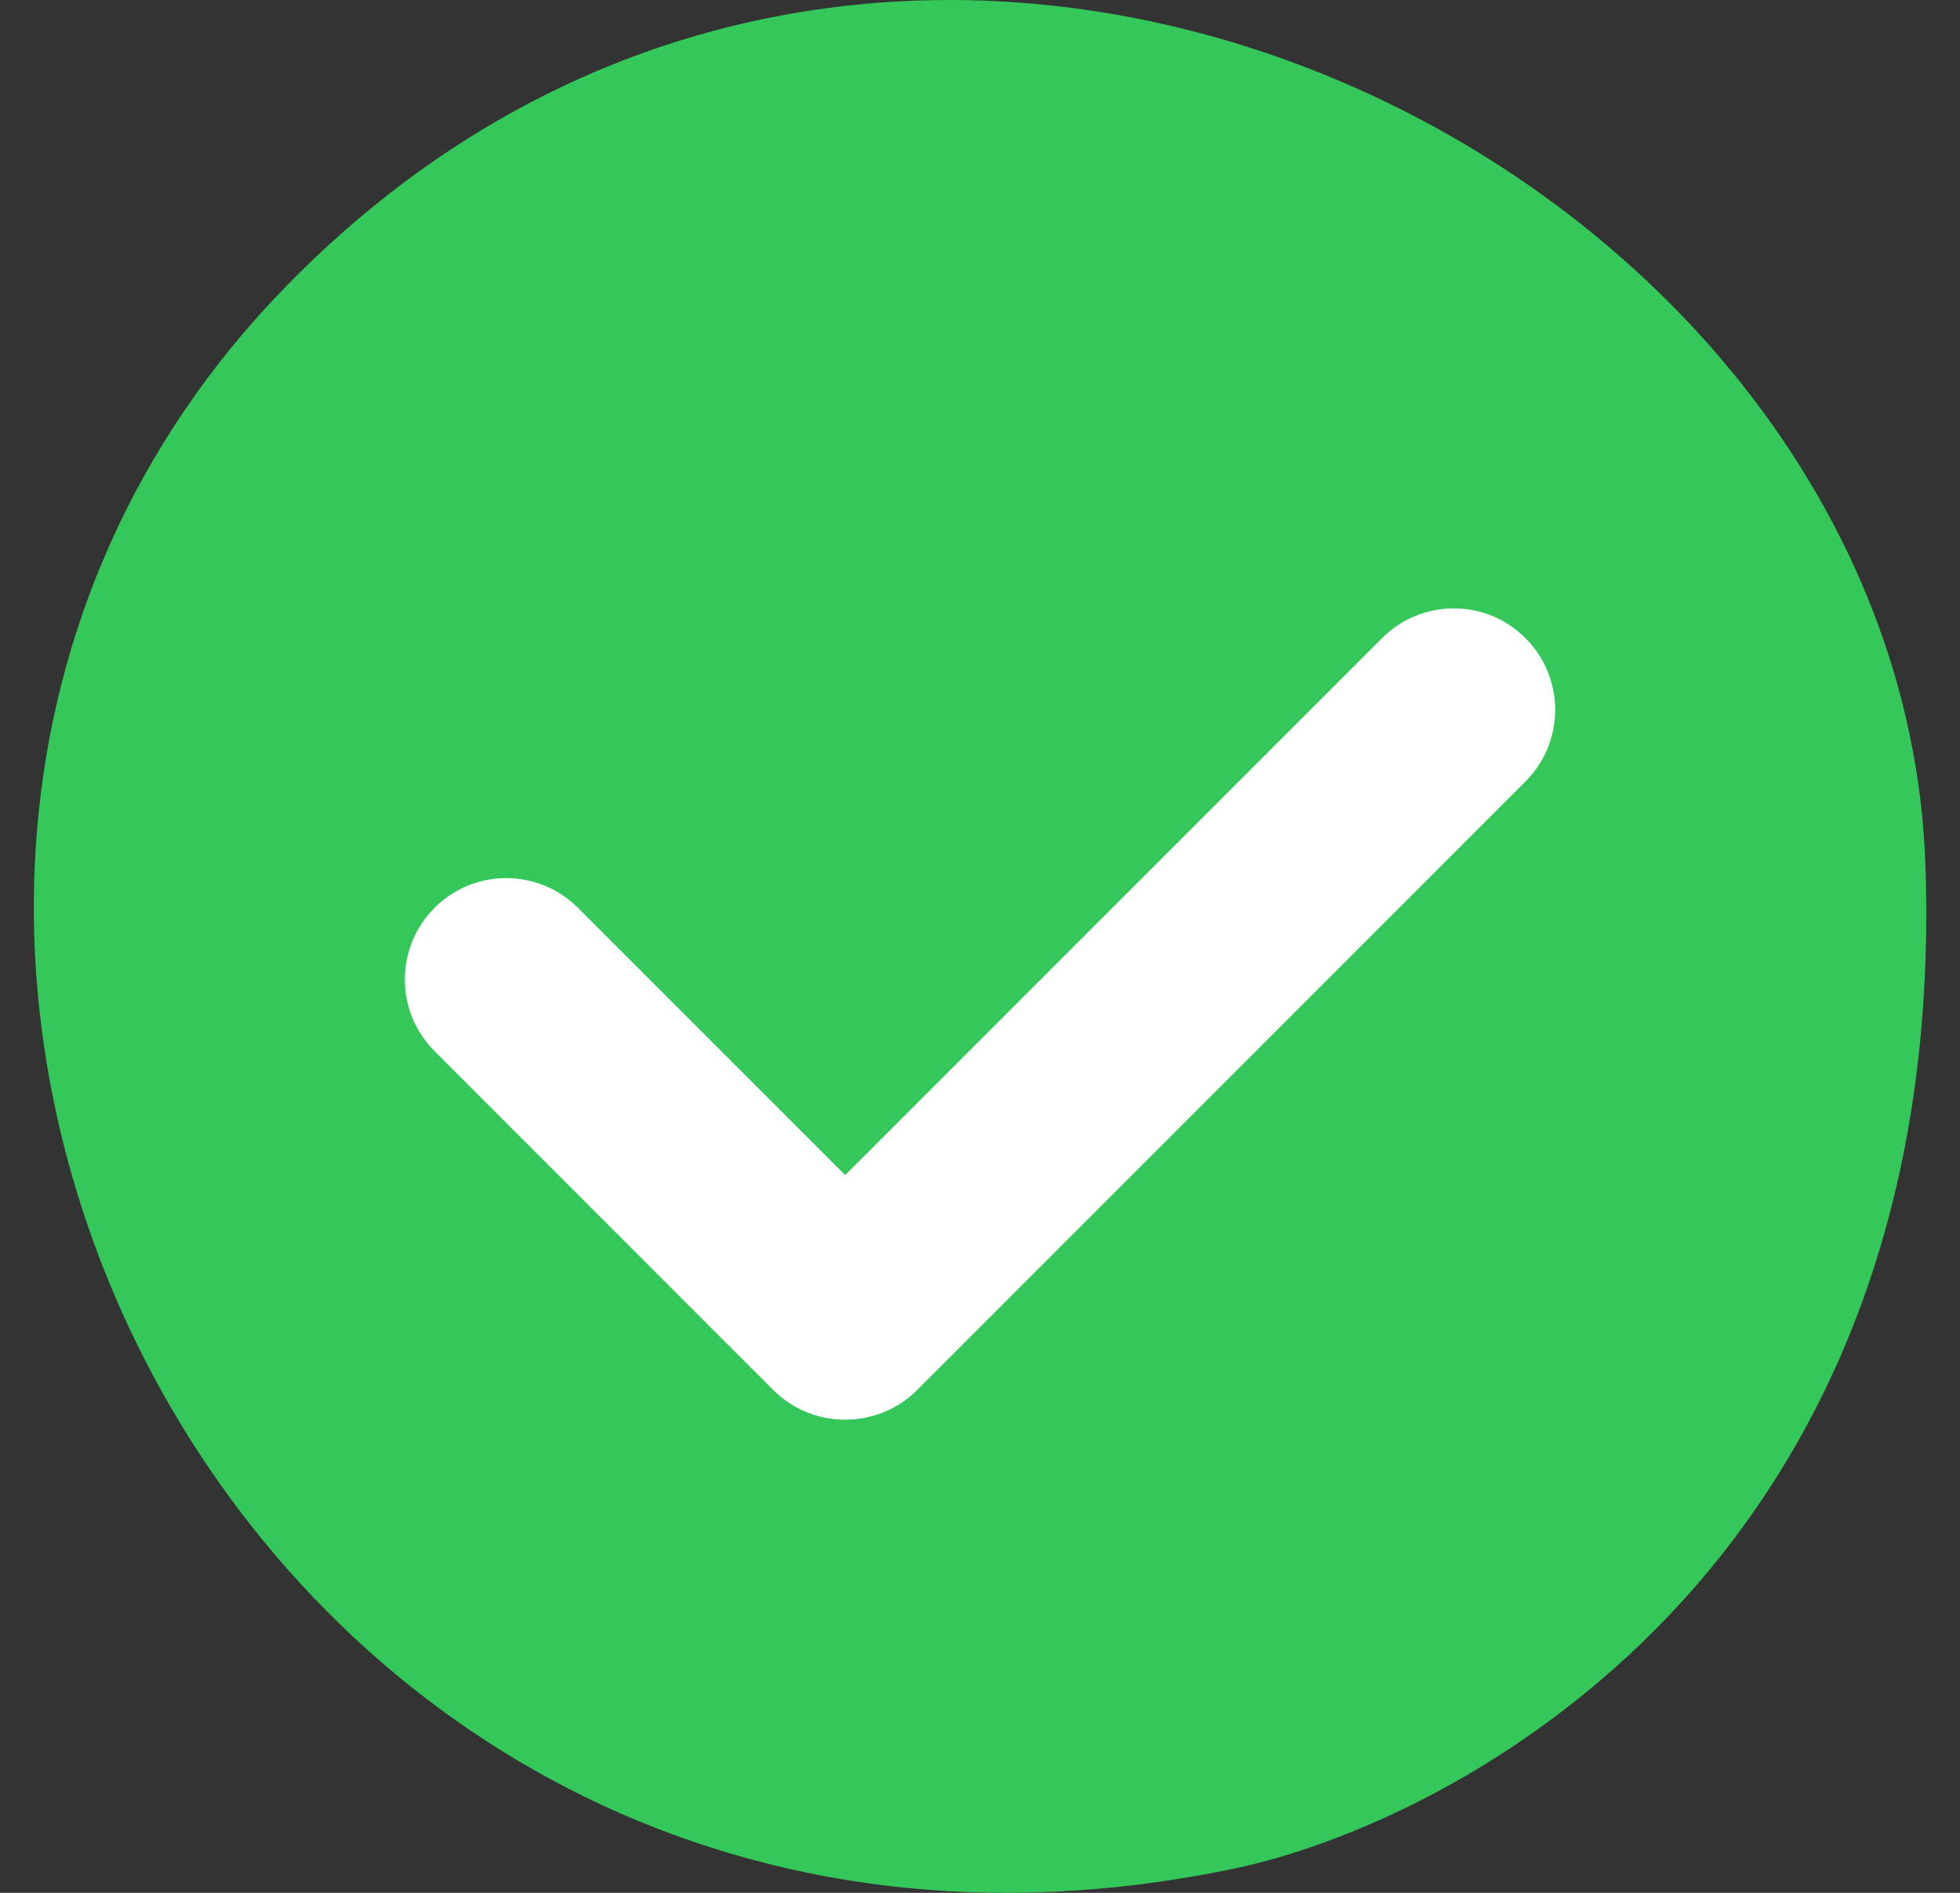
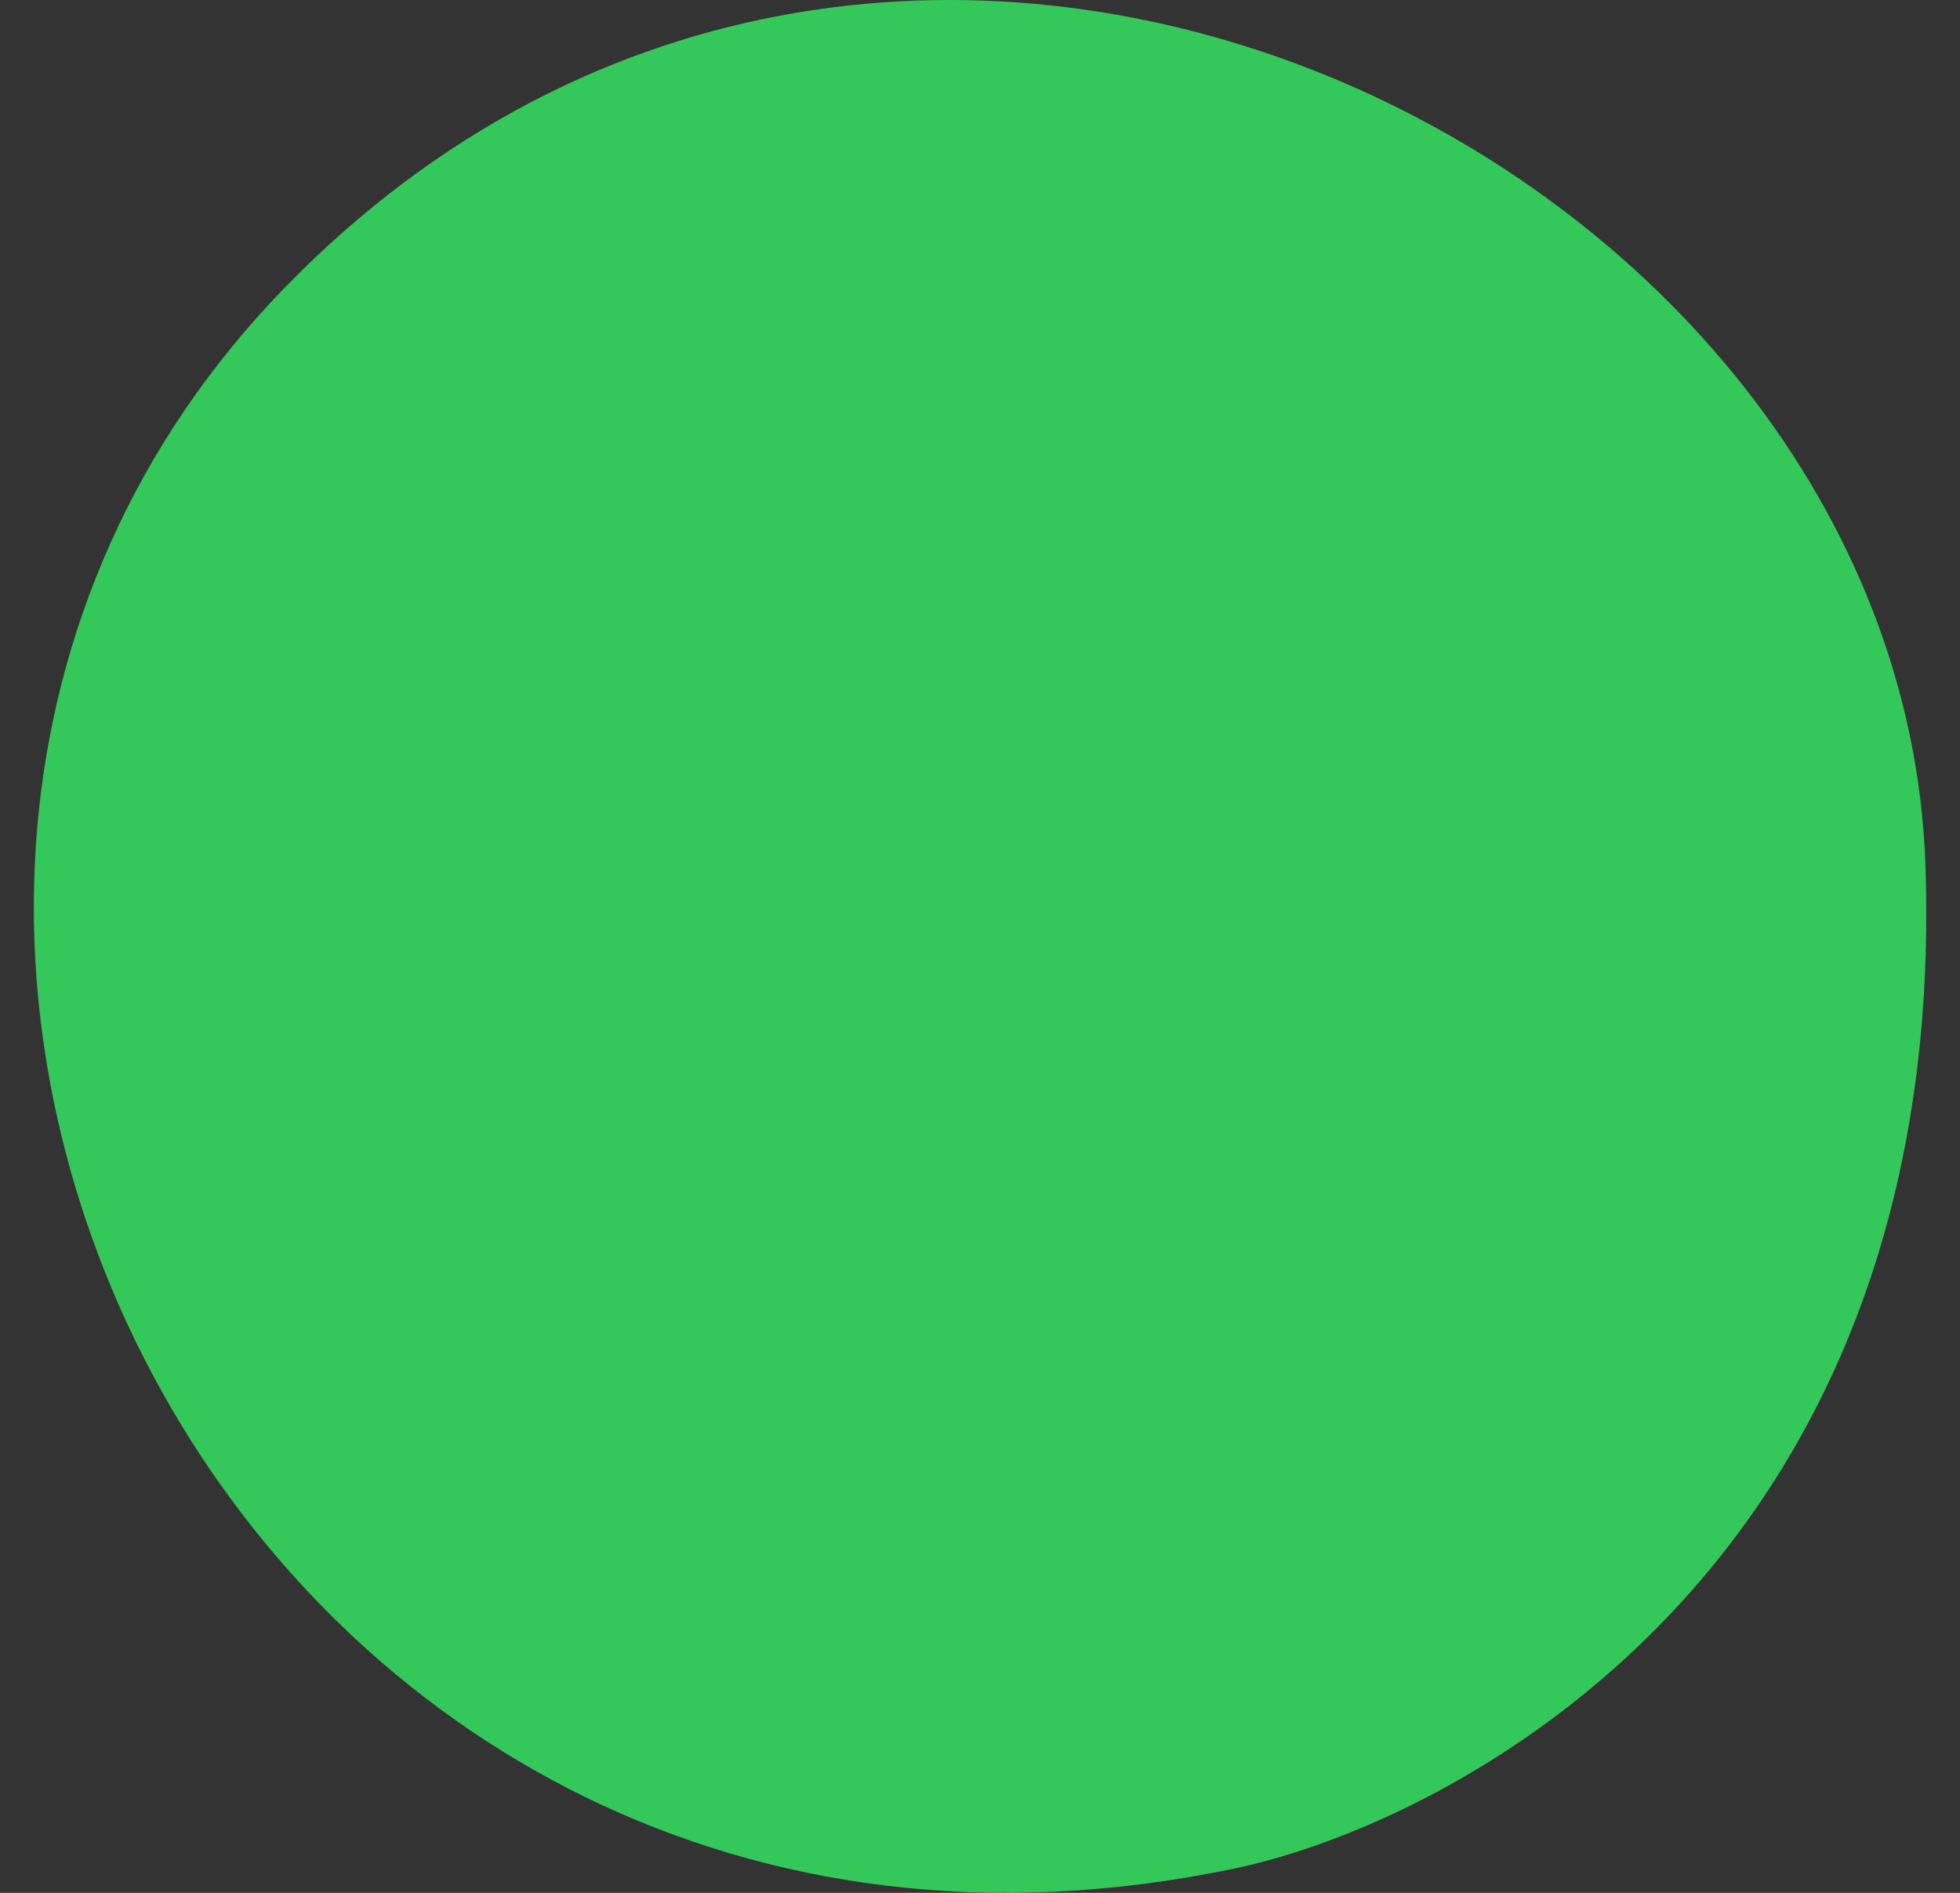
<svg xmlns="http://www.w3.org/2000/svg" width="29" height="28" viewBox="0 0 29 28" fill="none">
  <rect x="0" y="0" width="29" height="28" fill="#333333" stroke="none" />
  <path fill-rule="evenodd" clip-rule="evenodd" d="M18.28 27.637C21.461 26.967 28.85 23.232 28.488 12.786C28.125 2.346 13.287 -5.052 4.227 4.241C-4.834 13.535 3.703 30.708 18.28 27.637Z" fill="#34C759" />
-   <path fill-rule="evenodd" clip-rule="evenodd" d="M12.511 20.999C12.127 20.999 11.743 20.853 11.45 20.56C10.866 19.974 10.866 19.024 11.45 18.438L20.45 9.439C21.035 8.853 21.985 8.853 22.57 9.439C23.157 10.025 23.157 10.975 22.57 11.561L13.572 20.56C13.28 20.853 12.896 20.999 12.511 20.999Z" fill="white" />
-   <path fill-rule="evenodd" clip-rule="evenodd" d="M12.5 20.999C12.116 20.999 11.732 20.853 11.439 20.56L6.43 15.55C5.844 14.964 5.844 14.015 6.43 13.429C7.015 12.842 7.965 12.844 8.551 13.429L13.561 18.438C14.146 19.024 14.146 19.974 13.561 20.56C13.268 20.853 12.884 20.999 12.5 20.999Z" fill="white" />
</svg>